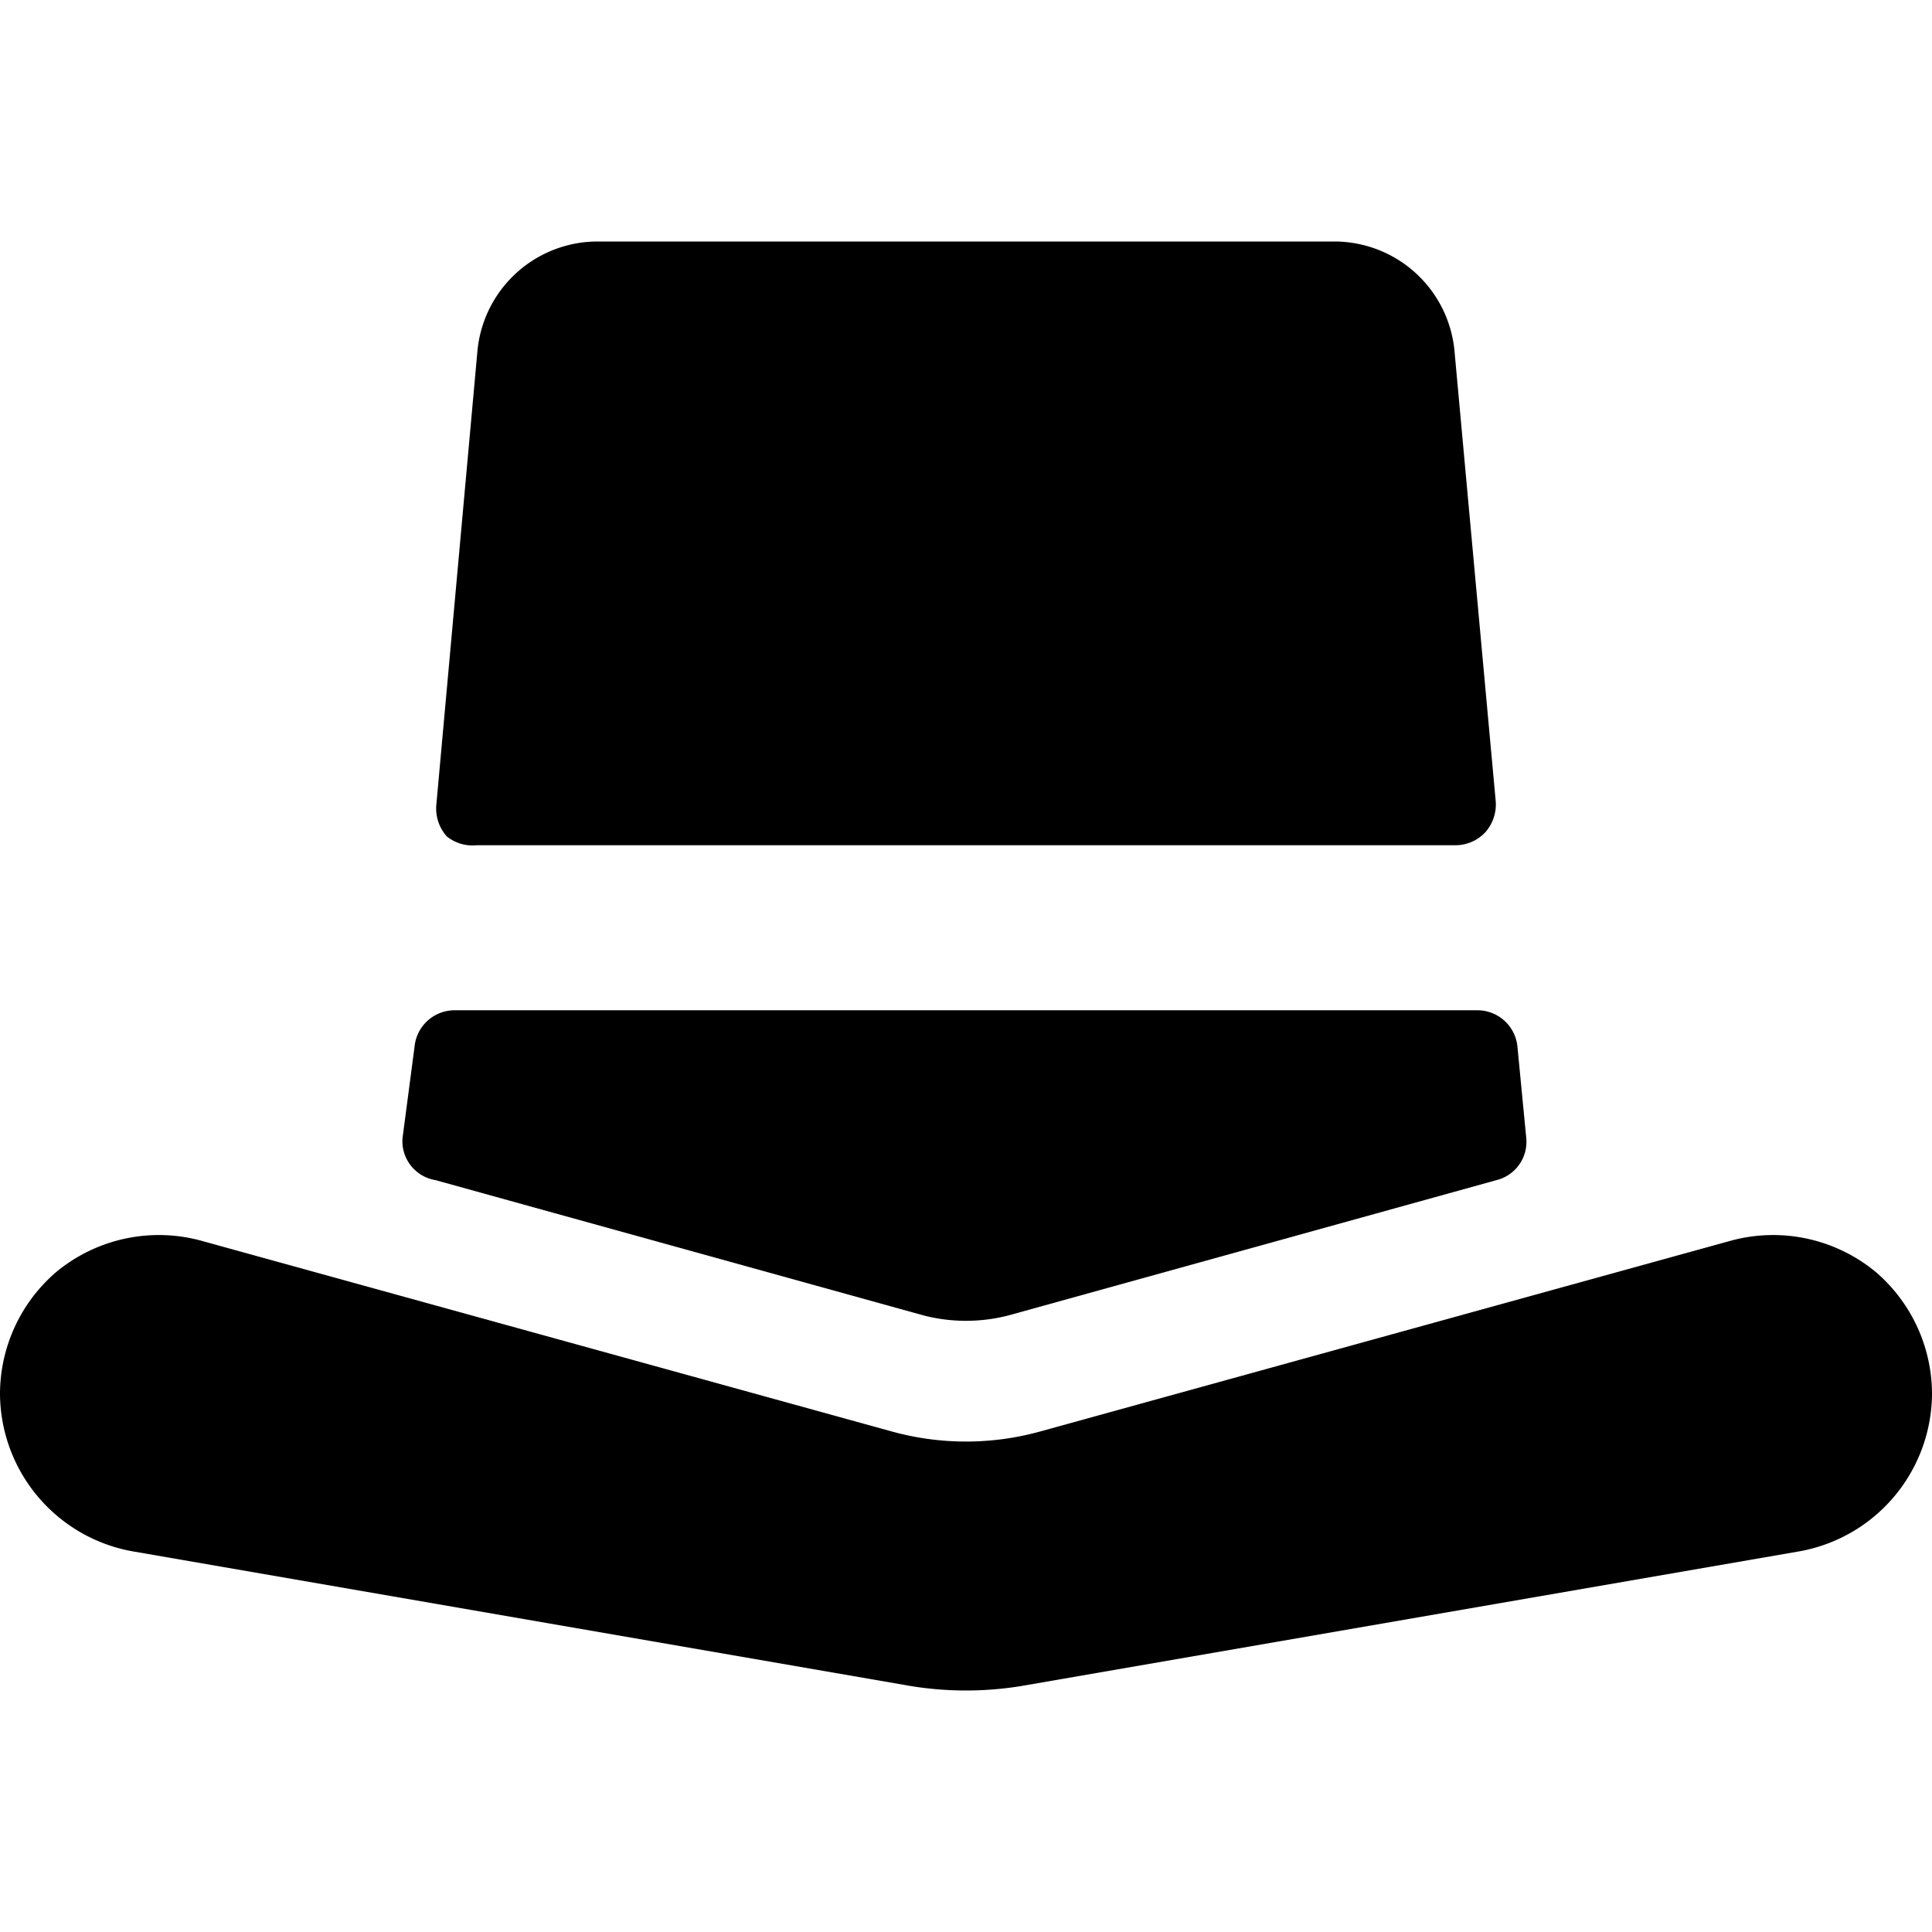
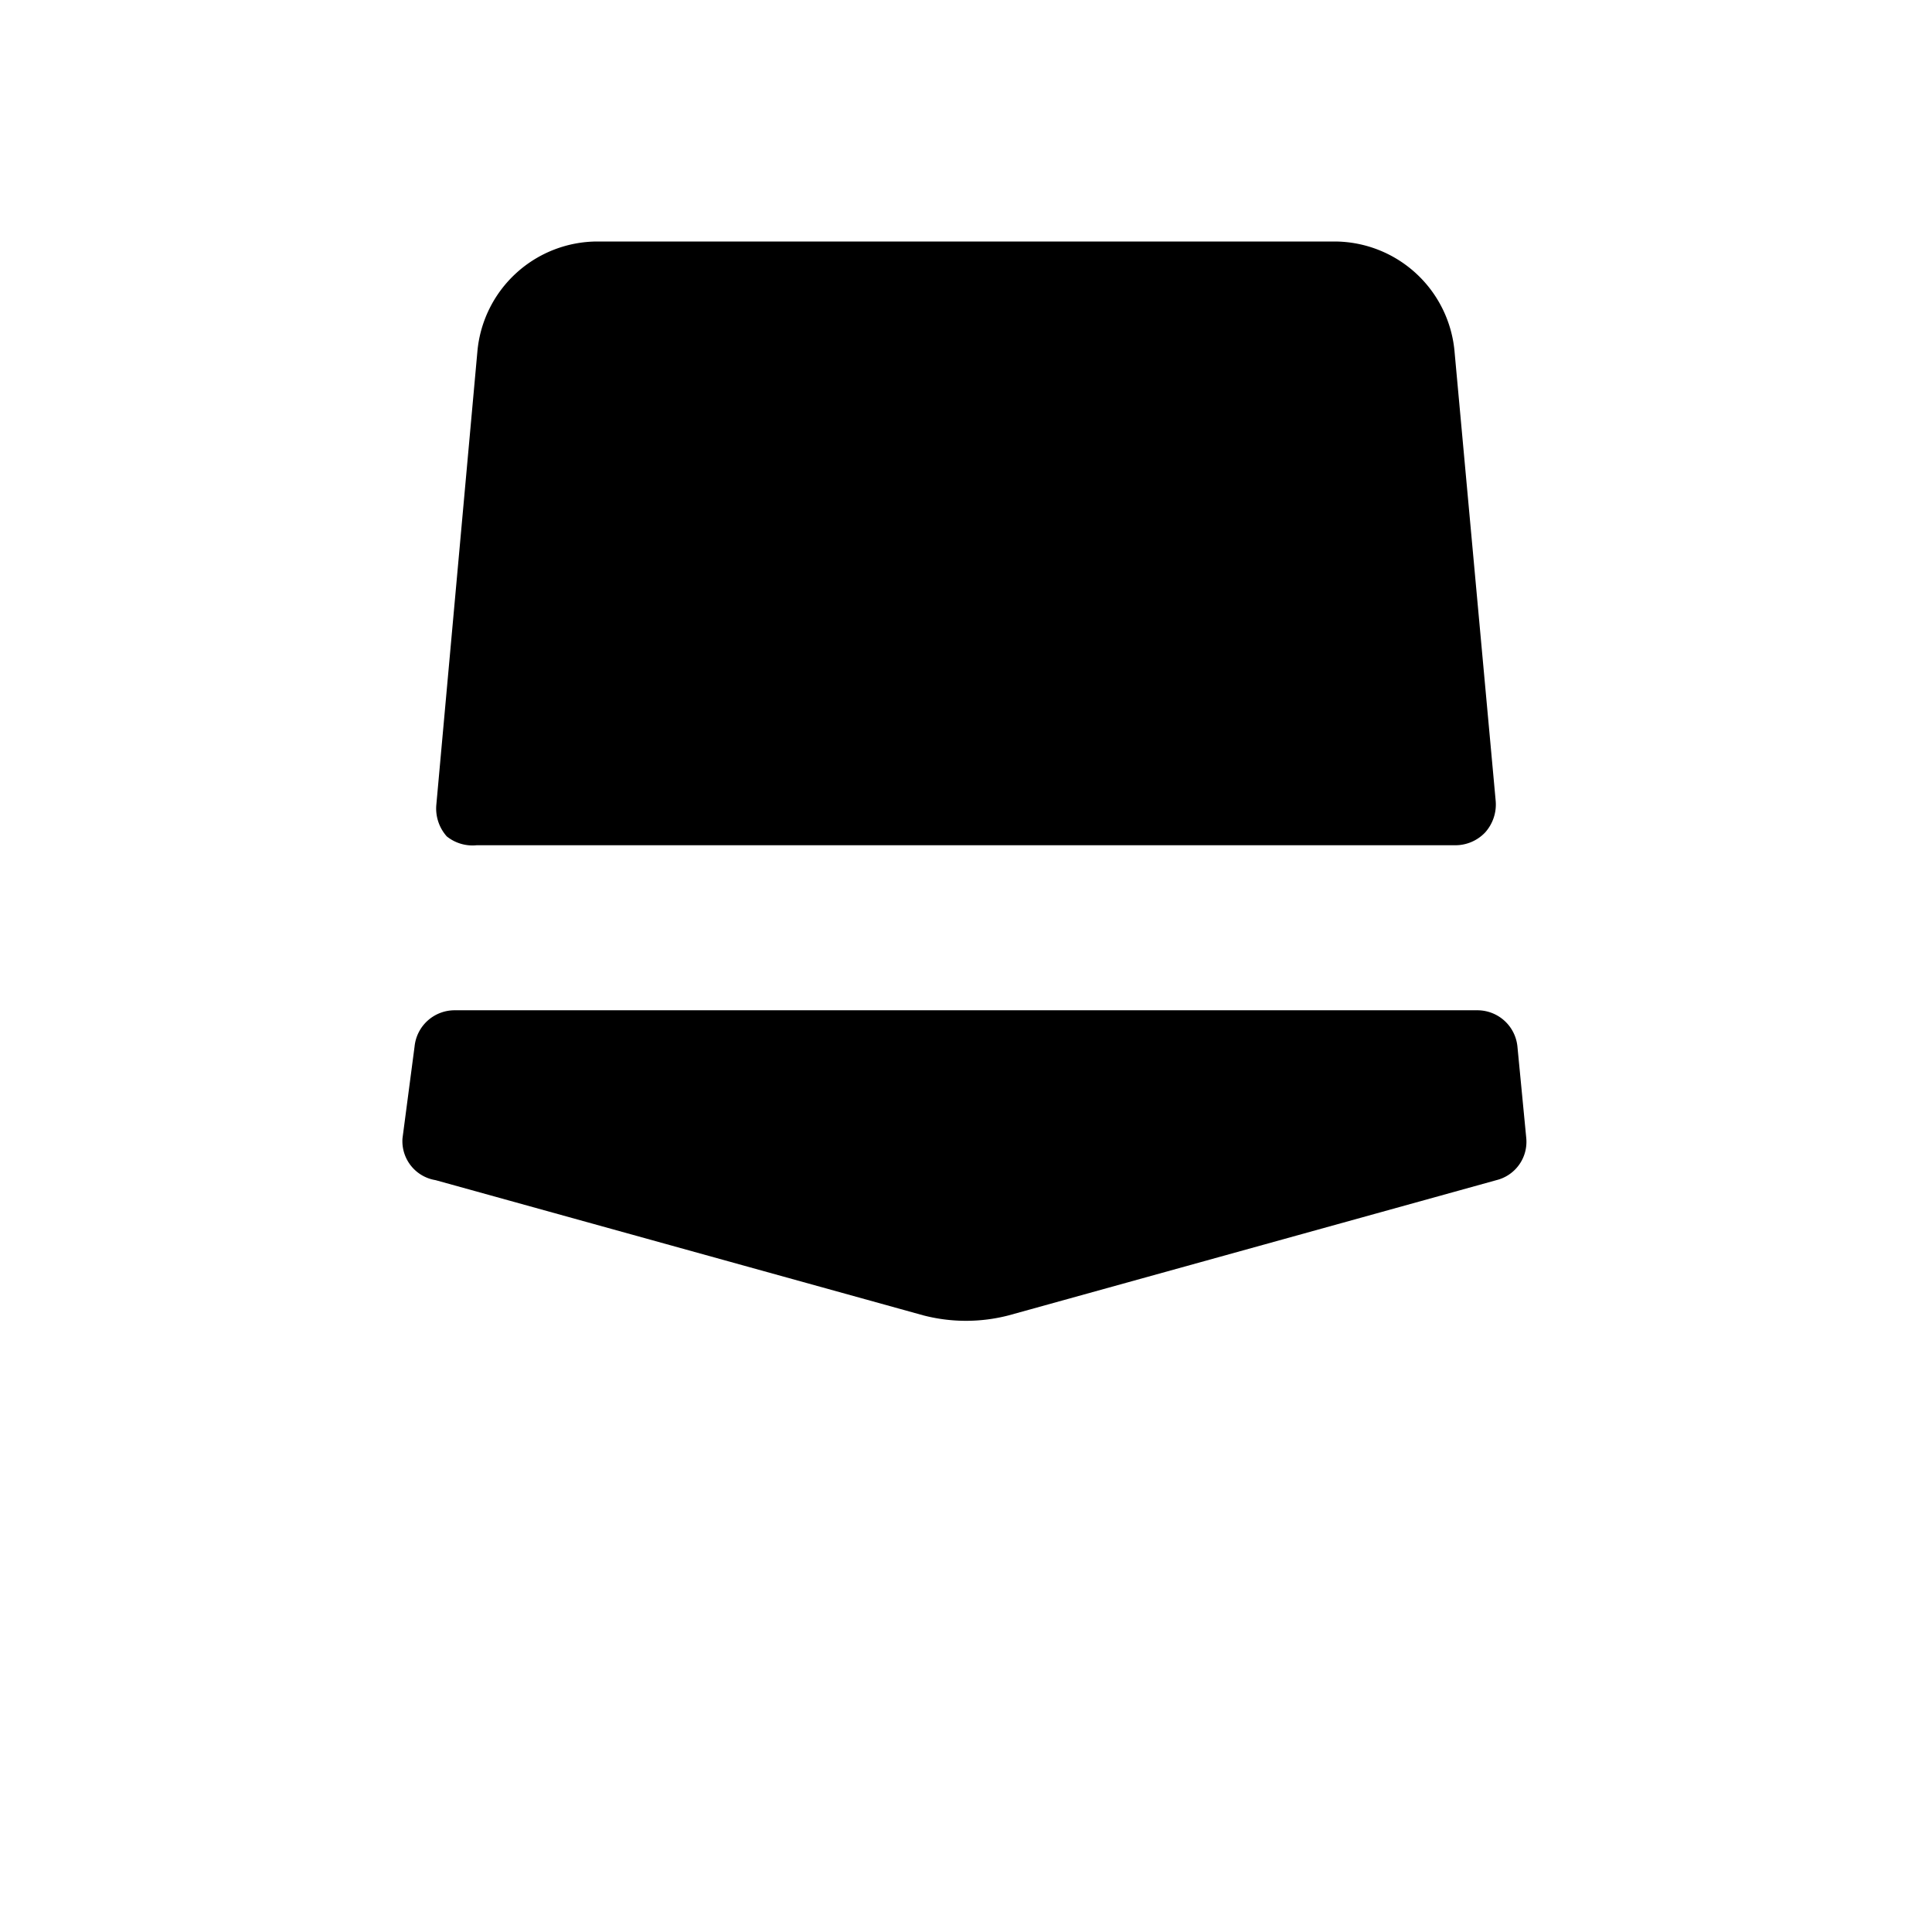
<svg xmlns="http://www.w3.org/2000/svg" viewBox="0 0 24 24">
  <g>
    <path d="m5.41 14.66 6.06 1.68a2.11 2.11 0 0 0 1.06 0l6.06 -1.68a0.49 0.49 0 0 0 0.37 -0.52L18.85 13a0.5 0.5 0 0 0 -0.5 -0.45H5.65a0.5 0.5 0 0 0 -0.5 0.45L5 14.14a0.49 0.49 0 0 0 0.41 0.52Z" fill="#000000" stroke-width="1" />
    <path d="M5.92 10.5h12.16a0.51 0.51 0 0 0 0.37 -0.16 0.52 0.52 0 0 0 0.13 -0.39l-0.51 -5.57A1.5 1.5 0 0 0 16.58 3H7.42a1.5 1.5 0 0 0 -1.49 1.37L5.42 10a0.52 0.52 0 0 0 0.13 0.39 0.51 0.51 0 0 0 0.37 0.11Z" fill="#000000" stroke-width="1" />
-     <path d="M23.3 15.8a2 2 0 0 0 -1.79 -0.39l-8.58 2.37a3.46 3.46 0 0 1 -1.86 0l-8.58 -2.37a2 2 0 0 0 -1.79 0.39 2 2 0 0 0 -0.7 1.52 2 2 0 0 0 1.64 1.95l9.59 1.66a4.27 4.27 0 0 0 1.54 0l9.59 -1.66A2 2 0 0 0 24 17.32a2 2 0 0 0 -0.7 -1.52Z" fill="#000000" stroke-width="1" />
  </g>
</svg>